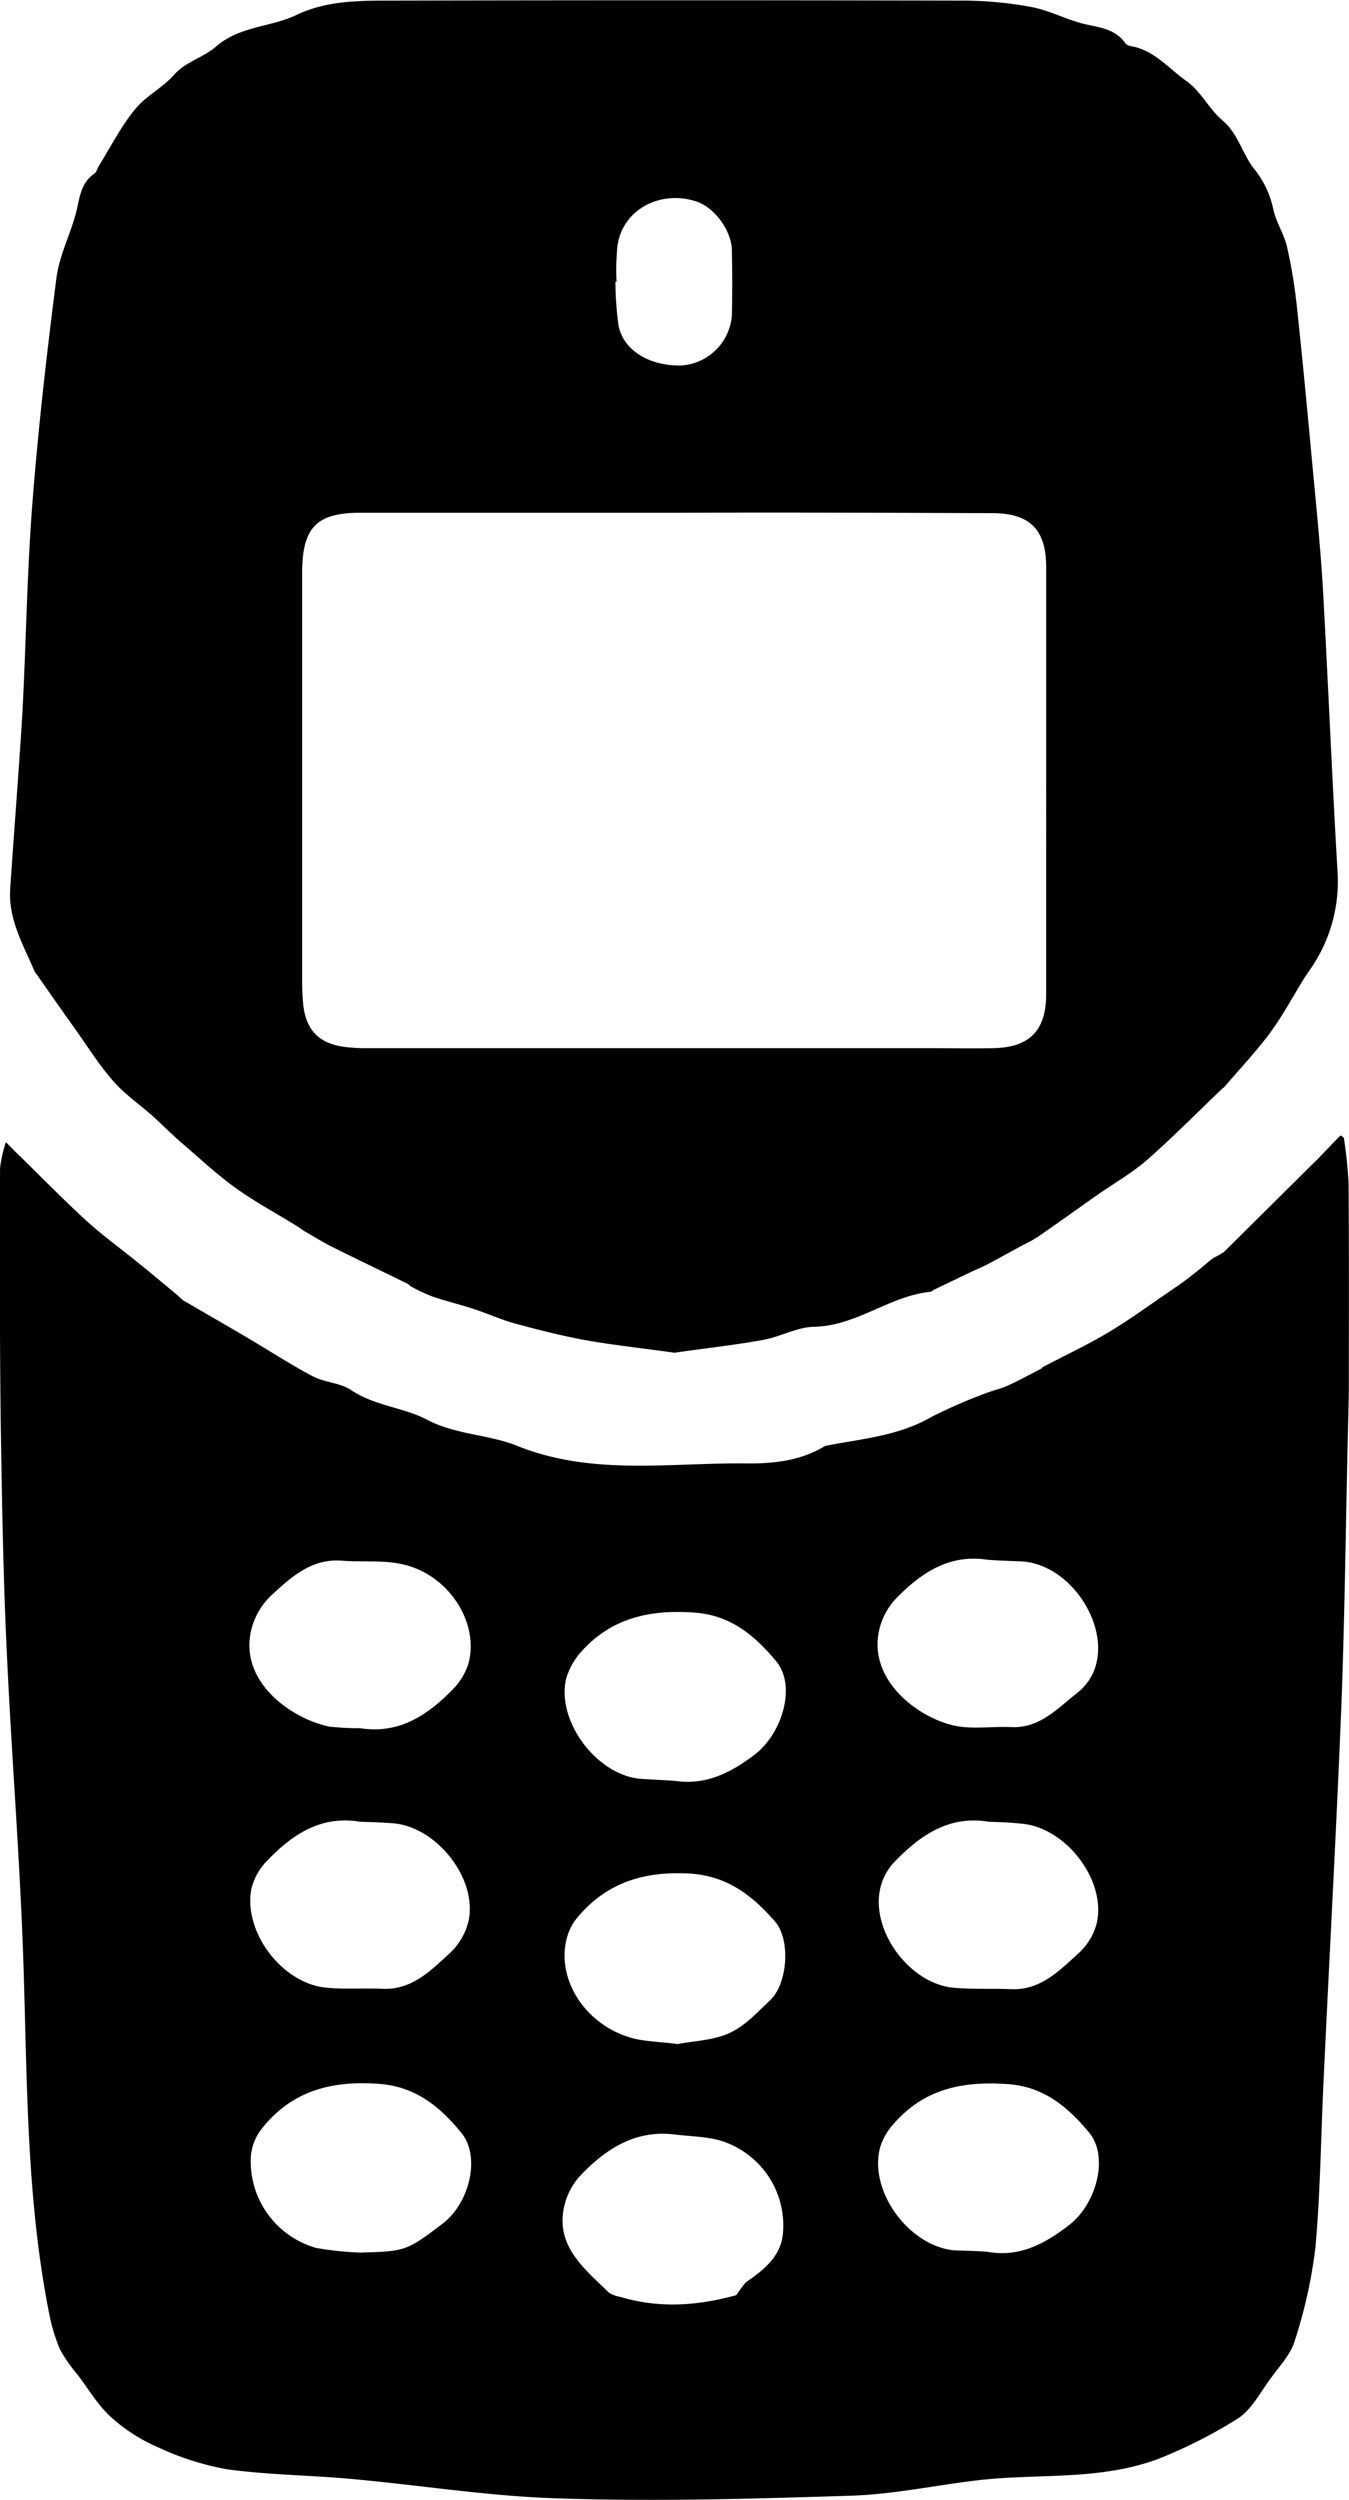
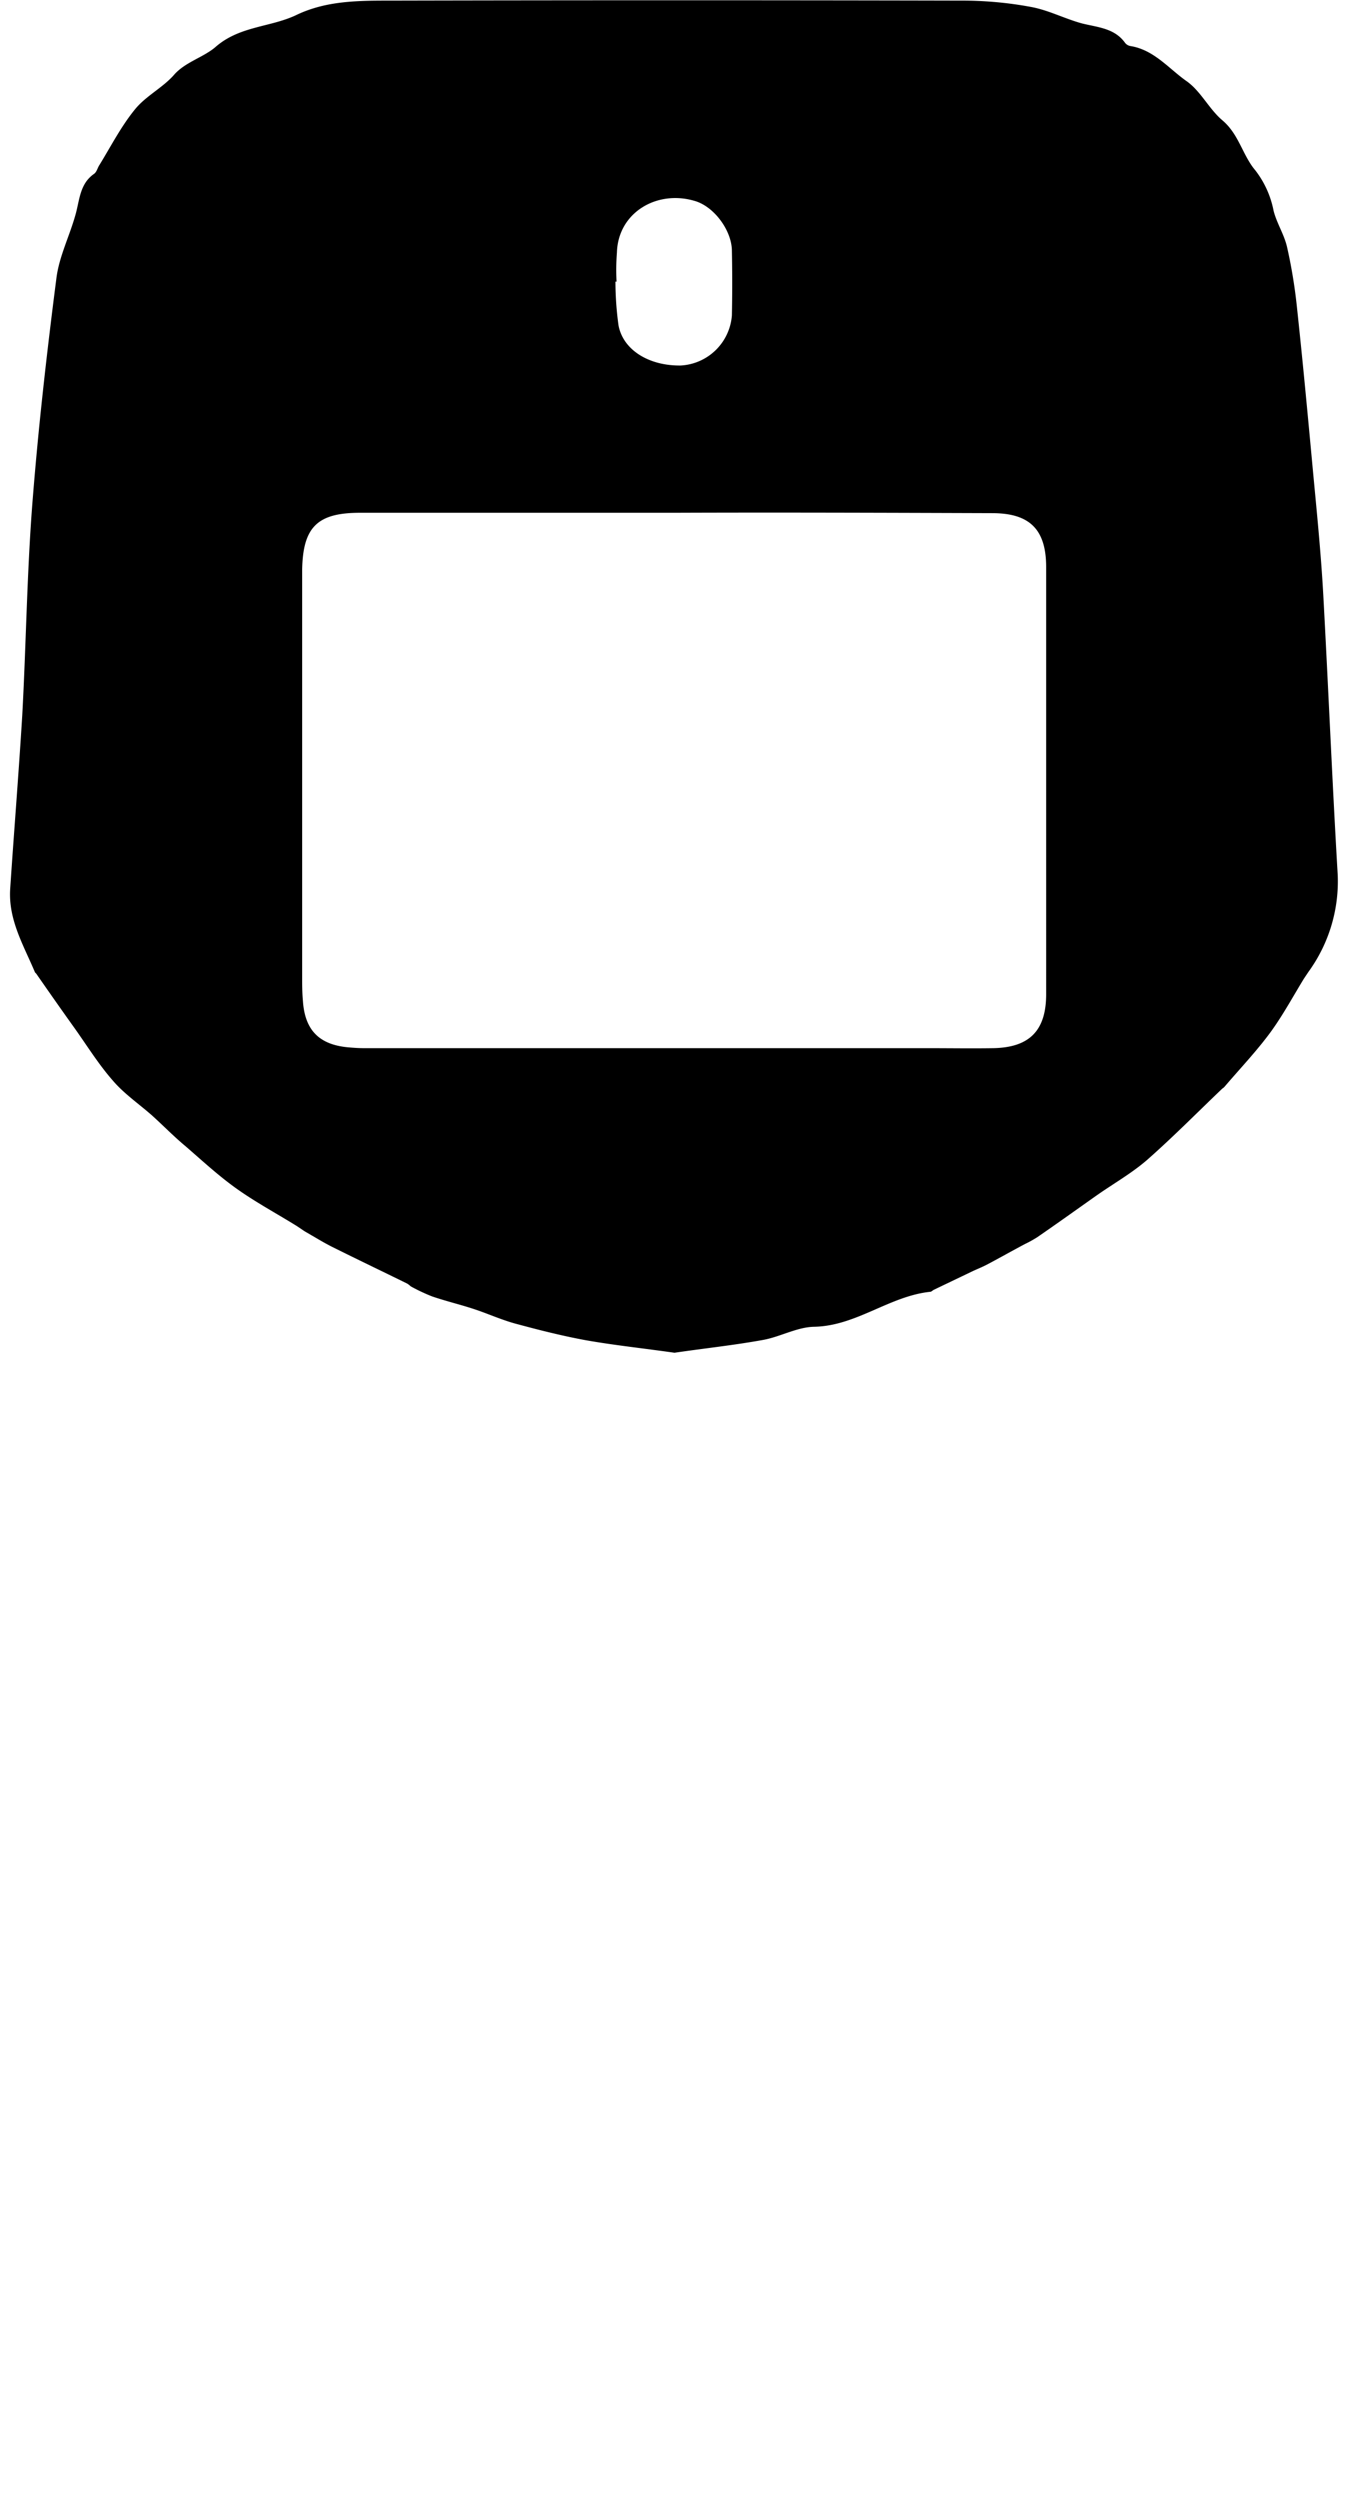
<svg xmlns="http://www.w3.org/2000/svg" id="Layer_1" data-name="Layer 1" viewBox="0 0 217.2 402.5">
-   <path d="M348.57,263.12c-.5,20.39-.63,35.22-1.19,50.05-.81,20.26-1.94,40.53-2.88,60.74-.43,8.88-.5,17.83-1.31,26.71a78.61,78.61,0,0,1-3.32,15c-.62,2.13-2.37,4-3.75,5.88-1.75,2.32-3.19,5.26-5.5,6.7a78.44,78.44,0,0,1-12.7,6.44c-9.57,3.56-19.33,2.31-29,3.44-6.94.81-13.82,2.31-20.76,2.5-15.52.5-31,.94-46.48.44-11.45-.31-22.84-2.19-34.22-3.19-6.44-.56-13-.63-19.46-1.5a44.9,44.9,0,0,1-11.19-3.57,27.88,27.88,0,0,1-7.51-4.81c-2.13-1.94-3.63-4.51-5.38-6.82a26.23,26.23,0,0,1-2.88-4.13,30.39,30.39,0,0,1-1.81-6.2c-3.63-18.57-3.44-37.47-4.07-56.3-.56-16.76-1.94-33.53-2.69-50.29-.56-11.89-.75-23.77-.94-35.59-.18-13.95-.18-27.84-.12-41.79a21.29,21.29,0,0,1,.94-4.19c.75.75,1.44,1.5,2.19,2.19,3.63,3.56,7.19,7.19,10.94,10.63,2.51,2.25,5.26,4.26,7.89,6.38,2.25,1.82,4.5,3.69,6.75,5.57a7.84,7.84,0,0,0,.75.69c3.32,1.94,6.7,3.88,10,5.82,3.63,2.12,7.13,4.44,10.82,6.38,1.94,1.06,4.51,1.06,6.32,2.31,3.76,2.5,8.38,2.75,12.08,4.69,4.75,2.5,10,2.38,14.63,4.26,12,4.81,24.4,2.69,36.66,2.81,4.38.06,8.82-.37,12.76-2.75a1,1,0,0,1,.44-.13c5.76-1.12,11.57-1.56,16.83-4.63a84.55,84.55,0,0,1,8.76-3.81c1.12-.44,2.37-.69,3.44-1.19,1.81-.81,3.62-1.81,5.44-2.75.12-.07.12-.19.25-.25,3.56-1.88,7.19-3.57,10.63-5.63s6.57-4.38,9.89-6.63c.81-.57,1.69-1.13,2.5-1.76,1-.75,2-1.56,3-2.37a13.67,13.67,0,0,1,1.57-1.25,13.1,13.1,0,0,0,1.56-.88c4.94-4.88,9.88-9.82,14.83-14.7,1.31-1.31,2.62-2.75,3.94-4.07,0,0,.56.25.56.44a71.36,71.36,0,0,1,.75,7.2C348.63,242.48,348.57,255.61,348.57,263.12ZM240,382.41c-6.26-.75-10.95,2.26-15,6.45a11,11,0,0,0-2.44,4c-2.31,7.07,2.69,10.95,6.95,15.08a5.2,5.2,0,0,0,1.75.62c6.25,1.88,12.45,1.44,18.58-.25.25-.06.37-.5.62-.75a11.16,11.16,0,0,1,1.07-1.37c2.87-2,5.63-4.13,5.94-7.95a14.3,14.3,0,0,0-10-14.82C245.1,382.73,242.54,382.73,240,382.41ZM189.37,317c6.31,1,10.94-2.13,15-6.32a10.3,10.3,0,0,0,2.44-4.06c1.75-6.26-2.75-13.83-9.88-15.83-3.26-.94-6.89-.5-10.39-.75-4.94-.44-8.26,2.63-11.45,5.57a11.34,11.34,0,0,0-3.19,5.38c-2.19,8.57,6.57,14.57,12.58,15.76A41.87,41.87,0,0,0,189.37,317Zm101.15,84.33c5.13.87,9.19-1.38,13-4.32,4.44-3.38,6.44-11.07,3.25-14.89-3.38-4.06-7.25-7.44-13.2-7.82-7.13-.5-13.38.75-18.26,6.38a10,10,0,0,0-2.19,3.76c-1.94,7.07,4.69,16.07,12.07,16.64C287,401.12,288.83,401.18,290.52,401.31Zm-50-33.47c2.44-.5,5.63-.56,8.26-1.75s4.57-3.38,6.63-5.32c2.82-2.69,3.32-9.76.75-12.7-3.63-4.13-7.63-7.32-13.76-7.69-7.07-.38-13,1.31-17.7,6.69a8.66,8.66,0,0,0-2,3.57c-1.76,6.31,2.44,13.51,9.57,15.95,2.37.87,5.06.81,8.25,1.25Zm-.62-42.41c5,.81,9.07-1.19,13-4.19,4.56-3.51,6.69-11.14,3.5-15-3.44-4.13-7.32-7.5-13.32-7.88-7.26-.5-13.45.94-18.33,6.57a11.2,11.2,0,0,0-2.19,4.06c-1.63,6.82,4.94,15.58,12,16.14,1.81.13,3.63.19,5.38.32Zm50.67-35.54c-6.32-1.06-10.95,2.13-15,6.32A10.92,10.92,0,0,0,273,301c-2.06,8.44,6.7,14.7,12.64,15.7,2.75.44,5.69,0,8.51.12,4.63.25,7.5-3,10.69-5.5a8.81,8.81,0,0,0,2.57-3.25C310.54,301,304,290.71,296,290.15c-1.81-.07-3.62-.13-5.5-.26ZM189.37,332.06c-6.32-1.07-11,2.12-15,6.32a9.76,9.76,0,0,0-2.5,4.5c-1.31,6.94,4.94,15.2,12,15.89,3.07.31,6.13.06,9.2.19,4.63.18,7.63-2.88,10.63-5.63a10.33,10.33,0,0,0,3.13-5.26c1.5-6.82-5.13-15.2-12.14-15.76C193,332.18,191.18,332.12,189.37,332.06Zm101.21,0c-6.44-1.07-11.13,2.25-15.26,6.57a9.05,9.05,0,0,0-2.25,4.44c-1.32,6.75,4.81,14.95,11.69,15.7,3.13.31,6.32.12,9.45.25,4.75.19,7.76-3,10.82-5.76a9.89,9.89,0,0,0,2.94-4.81c1.63-6.95-5-15.52-12.13-16.08C294.08,332.18,292.33,332.12,290.58,332.06ZM189.37,401.43c7.25-.19,7.5-.25,13.26-4.63,4.38-3.31,6.19-10.82,3.06-14.64-3.31-4.06-7.19-7.38-13.07-7.88-7.76-.62-14.33,1.07-19.21,7.38a8.38,8.38,0,0,0-1.62,4.26,14.49,14.49,0,0,0,10.51,14.76A52.38,52.38,0,0,0,189.37,401.43Z" transform="translate(-131.4 -38.75)" />
  <path d="M240,256.55c-4.82-.69-9.57-1.19-14.2-2-3.76-.69-7.51-1.63-11.2-2.63-2.38-.62-4.69-1.69-7-2.44s-4.44-1.25-6.63-2a29.42,29.42,0,0,1-3.44-1.62,3.76,3.76,0,0,0-.56-.44c-4.07-2-8.13-3.94-12.14-5.94-1.5-.76-2.88-1.63-4.31-2.44-.5-.32-1-.69-1.51-1-3.12-1.93-6.38-3.69-9.38-5.81s-5.63-4.57-8.38-6.95c-1.88-1.56-3.57-3.31-5.38-4.94-2.13-1.88-4.51-3.5-6.32-5.63-2.31-2.63-4.19-5.69-6.25-8.57s-4.07-5.75-6.07-8.63l-.19-.19c-1.81-4.32-4.32-8.44-4-13.45.62-9.32,1.37-18.58,1.94-27.9.62-11.32.75-22.71,1.62-34,.94-12.13,2.32-24.27,3.88-36.41.44-3.56,2.19-6.94,3.13-10.44.62-2.32.69-4.82,2.94-6.38.44-.32.56-1,.87-1.44,1.88-3.07,3.51-6.26,5.76-9,1.75-2.13,4.44-3.44,6.25-5.51s4.76-2.81,6.7-4.5c3.88-3.38,8.82-3.13,13-5.13,4.82-2.31,10-2.31,15.14-2.31q46-.11,91.89,0a60.26,60.26,0,0,1,11.14,1c2.87.5,5.56,1.94,8.38,2.69,2.5.62,5.19.75,6.88,3.13a1.41,1.41,0,0,0,.88.5c3.81.62,6.19,3.69,9.07,5.69,2.25,1.62,3.56,4.44,5.69,6.25,2.69,2.26,3.25,5.63,5.32,8.07a15.42,15.42,0,0,1,2.94,6.51c.5,2,1.75,3.88,2.19,5.94a82.66,82.66,0,0,1,1.56,9.51c.94,8.7,1.75,17.45,2.56,26.15.63,6.75,1.32,13.51,1.69,20.27.82,15,1.44,30,2.32,45a24.77,24.77,0,0,1-4.69,15.64l-.75,1.12c-1.76,2.88-3.38,5.88-5.38,8.63-2.26,3.07-4.88,5.82-7.39,8.76a1.45,1.45,0,0,1-.37.31c-4,3.82-7.95,7.82-12.07,11.45-2.51,2.19-5.51,3.88-8.26,5.82-3.19,2.25-6.32,4.5-9.51,6.69a20.09,20.09,0,0,1-1.94,1.07c-2,1.06-4,2.19-6,3.25-.82.44-1.63.75-2.44,1.13l-6.26,3c-.19.12-.37.31-.56.31-6.57.69-11.89,5.51-18.71,5.63-2.75.06-5.44,1.63-8.25,2.13C249.42,255.36,244.67,255.86,240,256.55Zm0-135.24H189.37c-6.89,0-9.2,2.31-9.32,9.19v65.44c0,1.31,0,2.62.12,3.94.31,4.69,2.57,7.07,7.32,7.5.81.07,1.63.13,2.44.13h90.83c3.57,0,7.13.06,10.63,0,5.82-.13,8.45-2.88,8.45-8.7V130.07c0-6.07-2.63-8.7-8.7-8.7-17.07-.06-34.09-.13-51.1-.06Zm-9.32-37.22h-.19a52,52,0,0,0,.5,7.07c.75,3.94,4.88,6.5,10,6.44a8.74,8.74,0,0,0,8.25-8.07c.07-3.44.07-6.94,0-10.38,0-3.26-2.87-7.2-6.06-8.07-6-1.76-12.26,1.87-12.45,8.32a36.68,36.68,0,0,0-.06,4.69Z" transform="translate(-131.4 -38.75)" />
</svg>